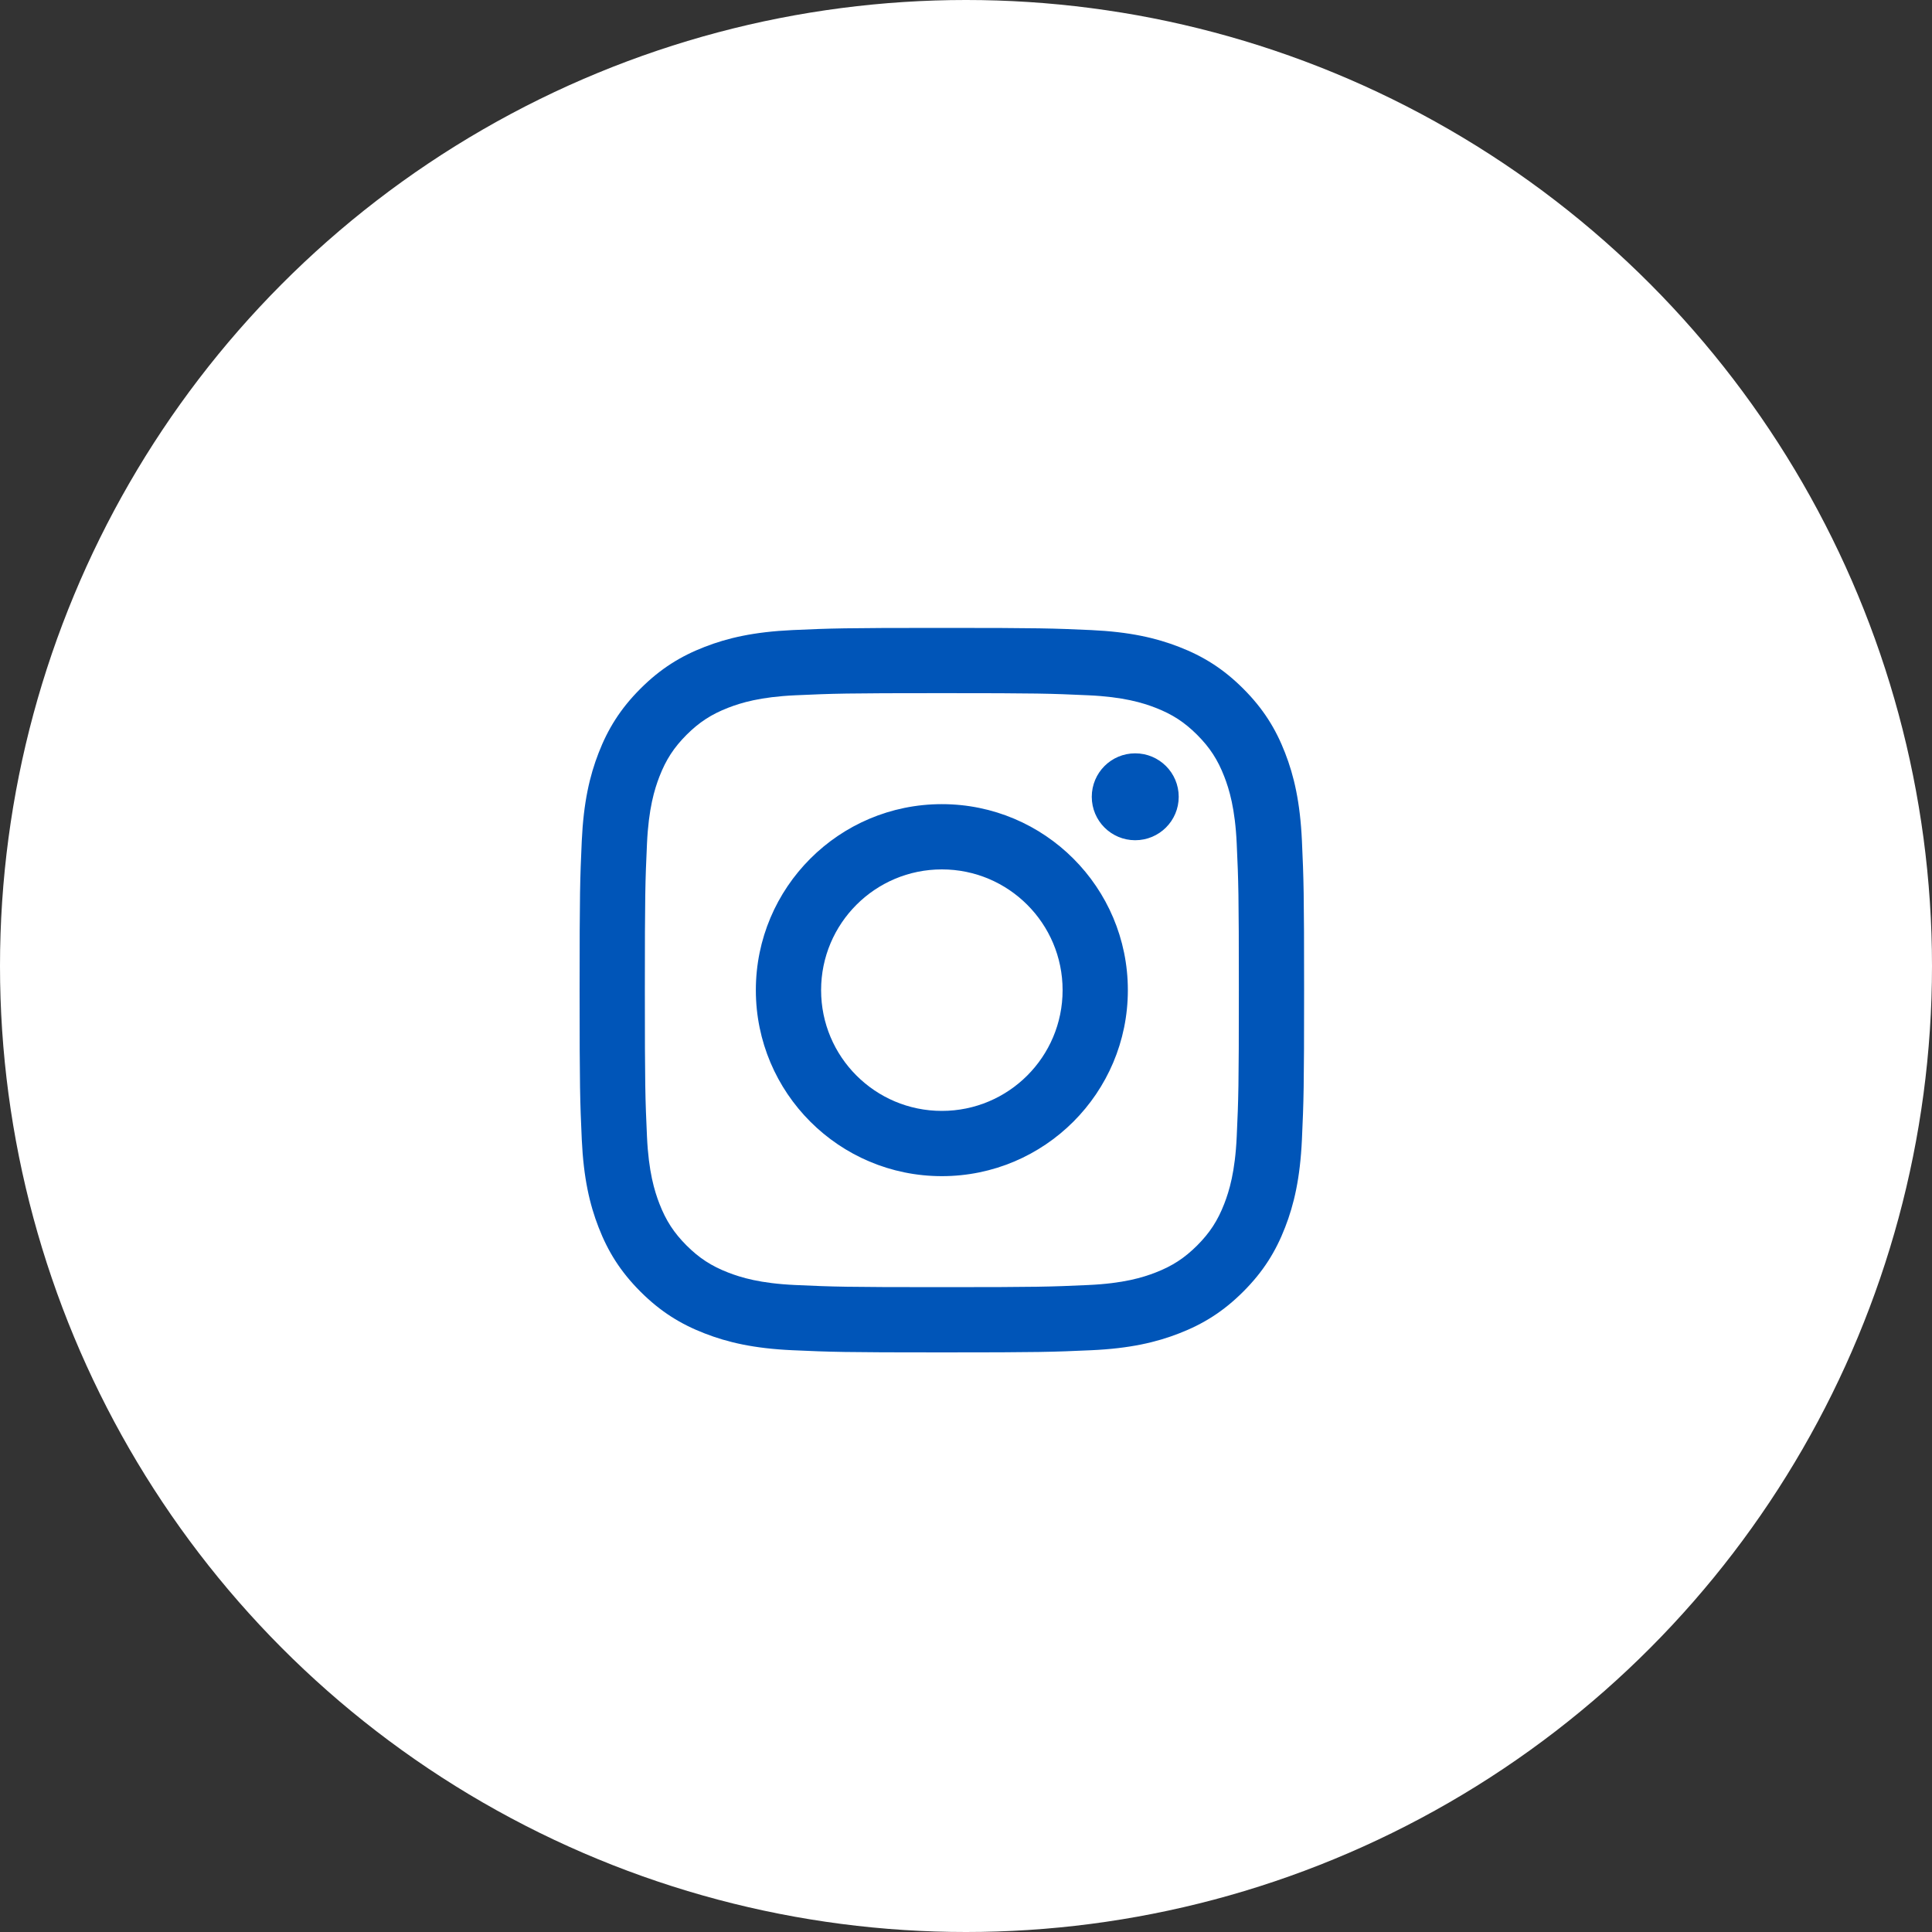
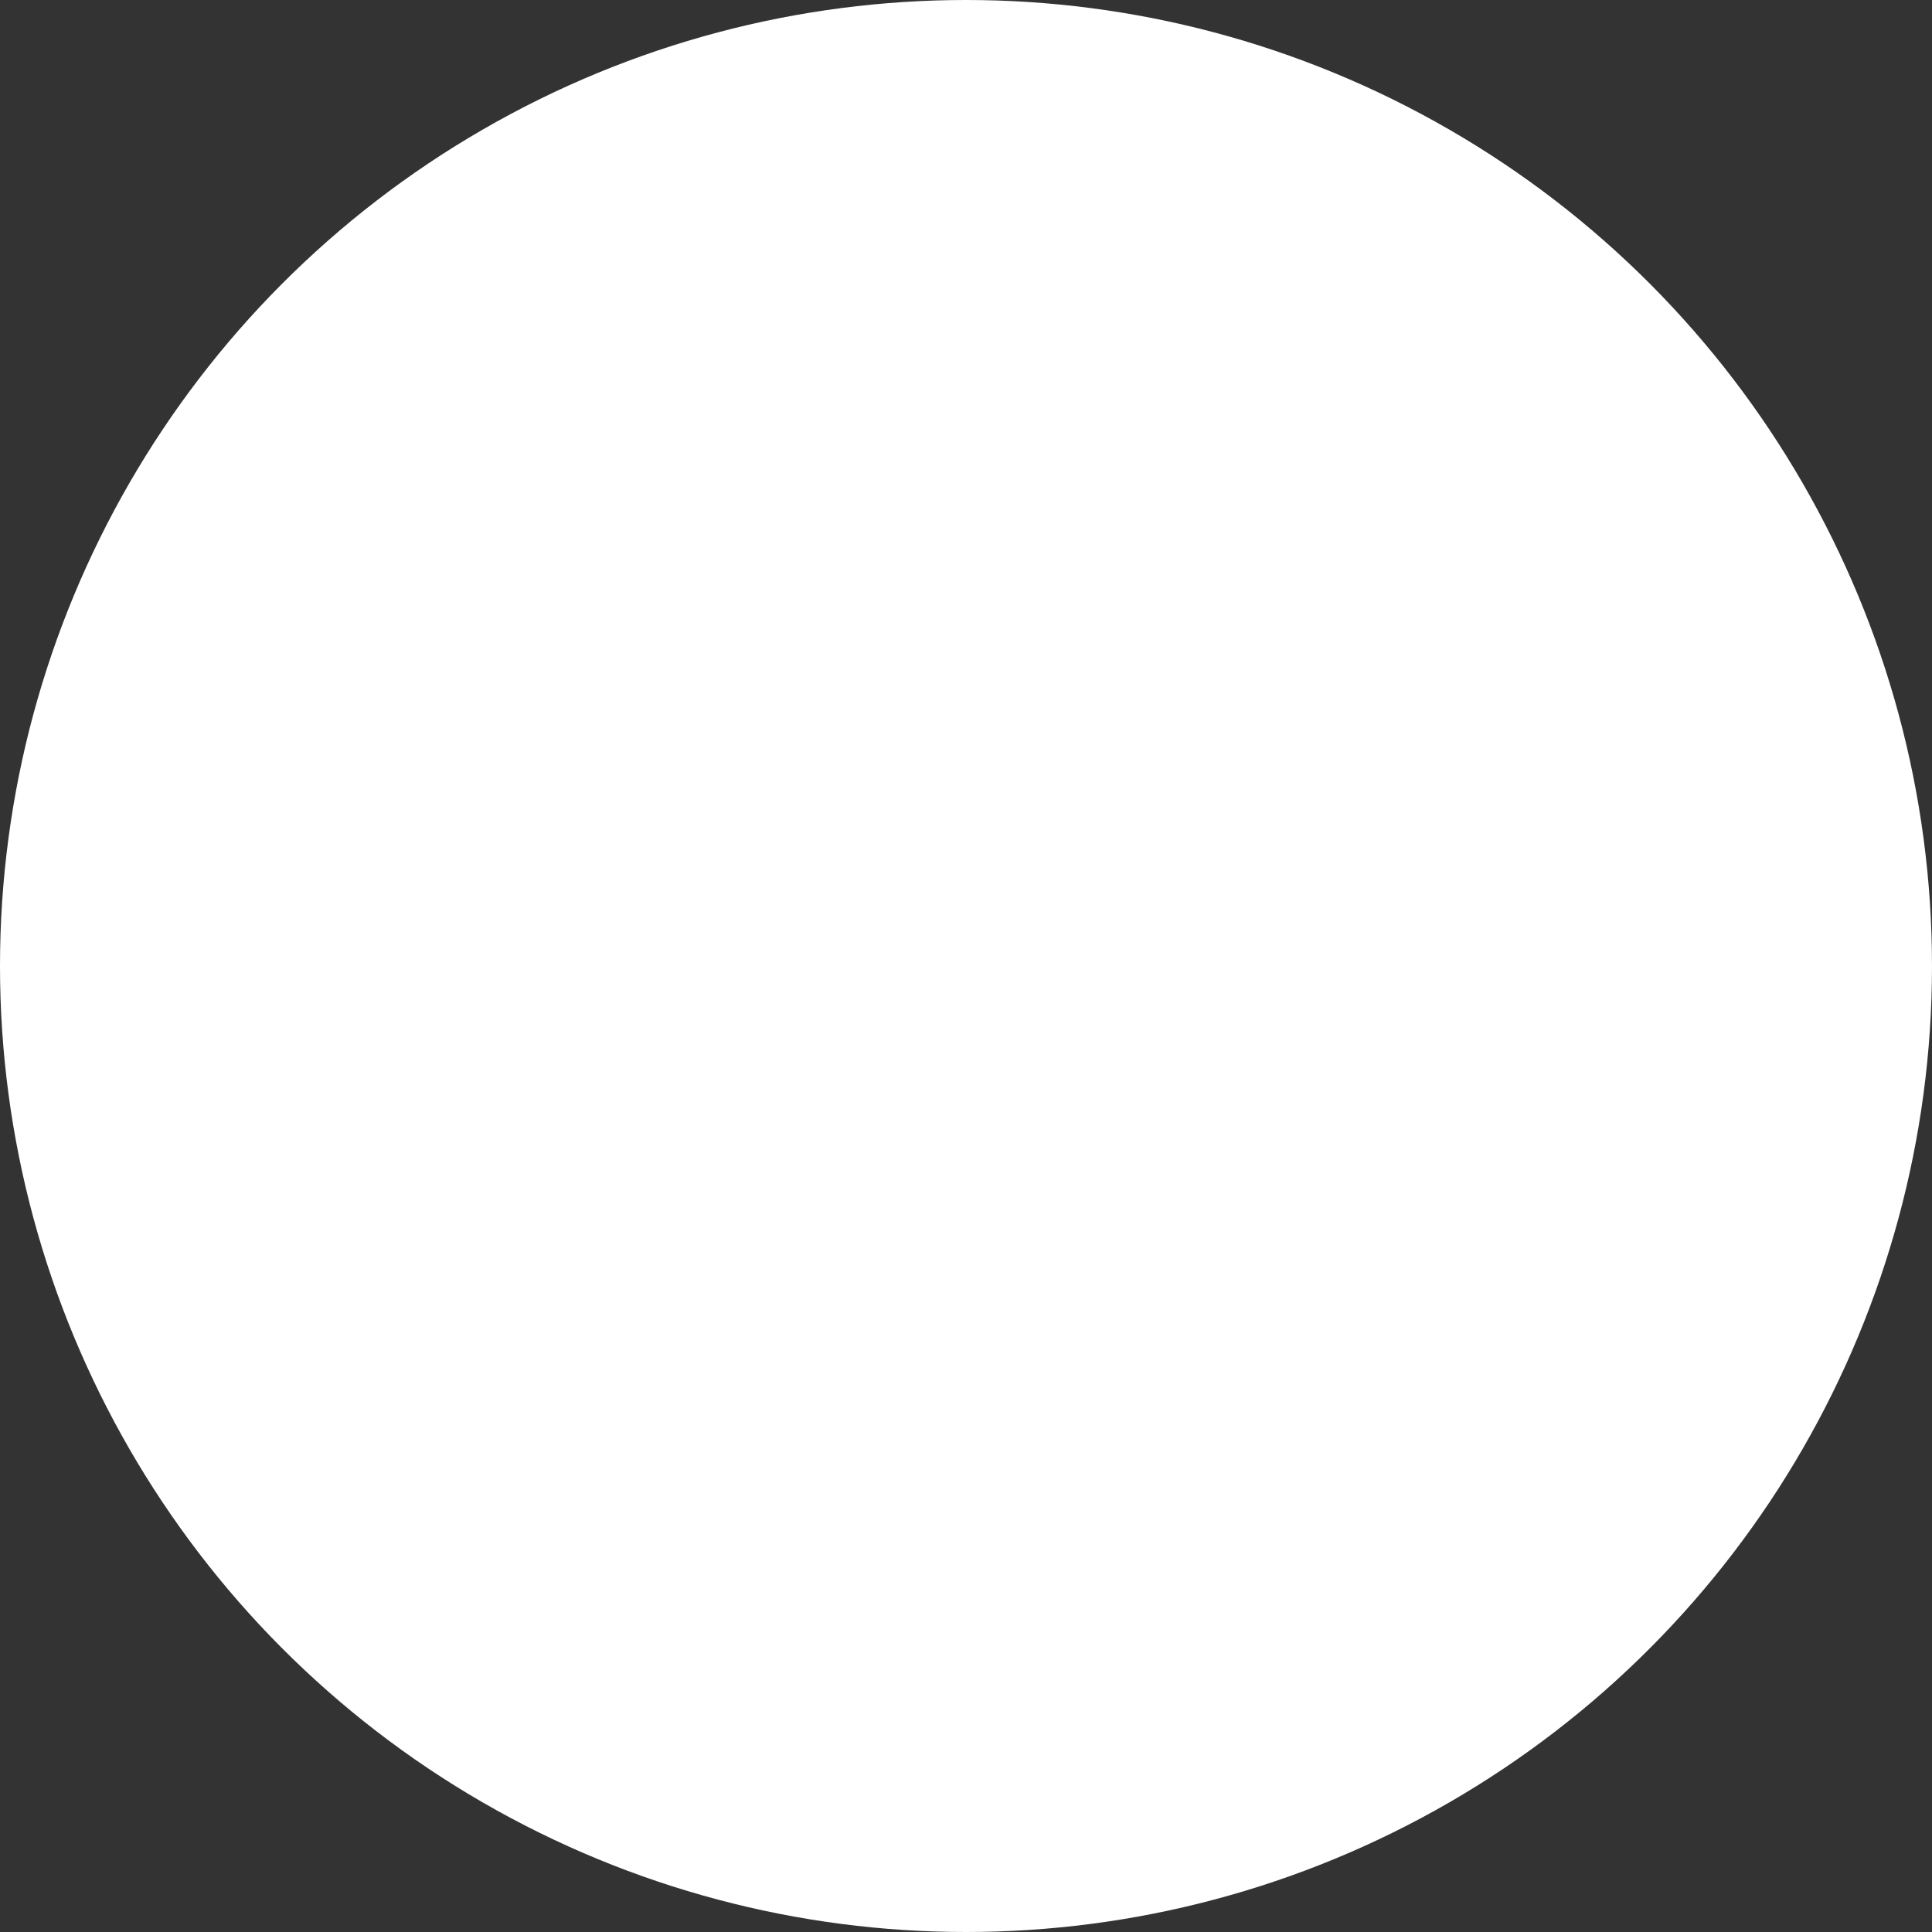
<svg xmlns="http://www.w3.org/2000/svg" width="40" height="40" viewBox="0 0 40 40" fill="none">
  <rect x="0" y="0" width="40" height="40" fill="#333333" stroke="none" />
  <circle cx="20" cy="20" r="20" fill="white" />
-   <path d="M19.5 14.351C21.503 14.351 21.74 14.359 22.531 14.395C23.262 14.428 23.659 14.551 23.923 14.653C24.273 14.789 24.523 14.952 24.786 15.214C25.048 15.477 25.211 15.727 25.347 16.077C25.449 16.341 25.572 16.738 25.605 17.469C25.641 18.26 25.649 18.497 25.649 20.5C25.649 22.503 25.641 22.74 25.605 23.531C25.572 24.262 25.449 24.659 25.347 24.923C25.211 25.273 25.048 25.523 24.786 25.786C24.523 26.048 24.273 26.211 23.923 26.347C23.659 26.449 23.262 26.572 22.531 26.605C21.74 26.641 21.503 26.649 19.5 26.649C17.497 26.649 17.26 26.641 16.469 26.605C15.738 26.572 15.341 26.449 15.077 26.347C14.727 26.211 14.477 26.048 14.214 25.786C13.952 25.523 13.789 25.273 13.653 24.923C13.551 24.659 13.428 24.262 13.395 23.531C13.359 22.74 13.351 22.503 13.351 20.5C13.351 18.497 13.359 18.26 13.395 17.469C13.428 16.738 13.551 16.341 13.653 16.077C13.789 15.727 13.952 15.477 14.214 15.214C14.477 14.952 14.727 14.789 15.077 14.653C15.341 14.551 15.738 14.428 16.469 14.395C17.26 14.359 17.497 14.351 19.5 14.351ZM19.5 13C17.463 13 17.208 13.009 16.408 13.045C15.609 13.082 15.064 13.208 14.587 13.394C14.094 13.585 13.676 13.842 13.259 14.259C12.842 14.676 12.585 15.094 12.394 15.587C12.208 16.064 12.082 16.61 12.045 17.408C12.009 18.208 12 18.463 12 20.5C12 22.537 12.009 22.792 12.045 23.592C12.082 24.391 12.208 24.936 12.394 25.413C12.585 25.906 12.842 26.324 13.259 26.741C13.676 27.158 14.094 27.415 14.587 27.606C15.064 27.792 15.609 27.919 16.408 27.955C17.208 27.991 17.463 28 19.5 28C21.537 28 21.792 27.991 22.592 27.955C23.39 27.919 23.936 27.792 24.413 27.606C24.906 27.415 25.324 27.158 25.741 26.741C26.158 26.324 26.415 25.906 26.606 25.413C26.792 24.936 26.918 24.391 26.955 23.592C26.991 22.792 27 22.537 27 20.5C27 18.463 26.991 18.208 26.955 17.408C26.918 16.61 26.792 16.064 26.606 15.587C26.415 15.094 26.158 14.676 25.741 14.259C25.324 13.842 24.906 13.585 24.413 13.394C23.936 13.208 23.39 13.082 22.592 13.045C21.792 13.009 21.537 13 19.5 13ZM19.5 16.649C17.373 16.649 15.649 18.373 15.649 20.5C15.649 22.627 17.373 24.351 19.5 24.351C21.627 24.351 23.351 22.627 23.351 20.5C23.351 18.373 21.627 16.649 19.5 16.649ZM19.5 23C18.119 23 17 21.881 17 20.5C17 19.119 18.119 18 19.5 18C20.881 18 22 19.119 22 20.5C22 21.881 20.881 23 19.5 23ZM24.404 16.497C24.404 16.994 24.001 17.396 23.503 17.396C23.006 17.396 22.604 16.994 22.604 16.497C22.604 15.999 23.006 15.597 23.503 15.597C24.001 15.597 24.404 15.999 24.404 16.497Z" fill="#0055B8" />
</svg>